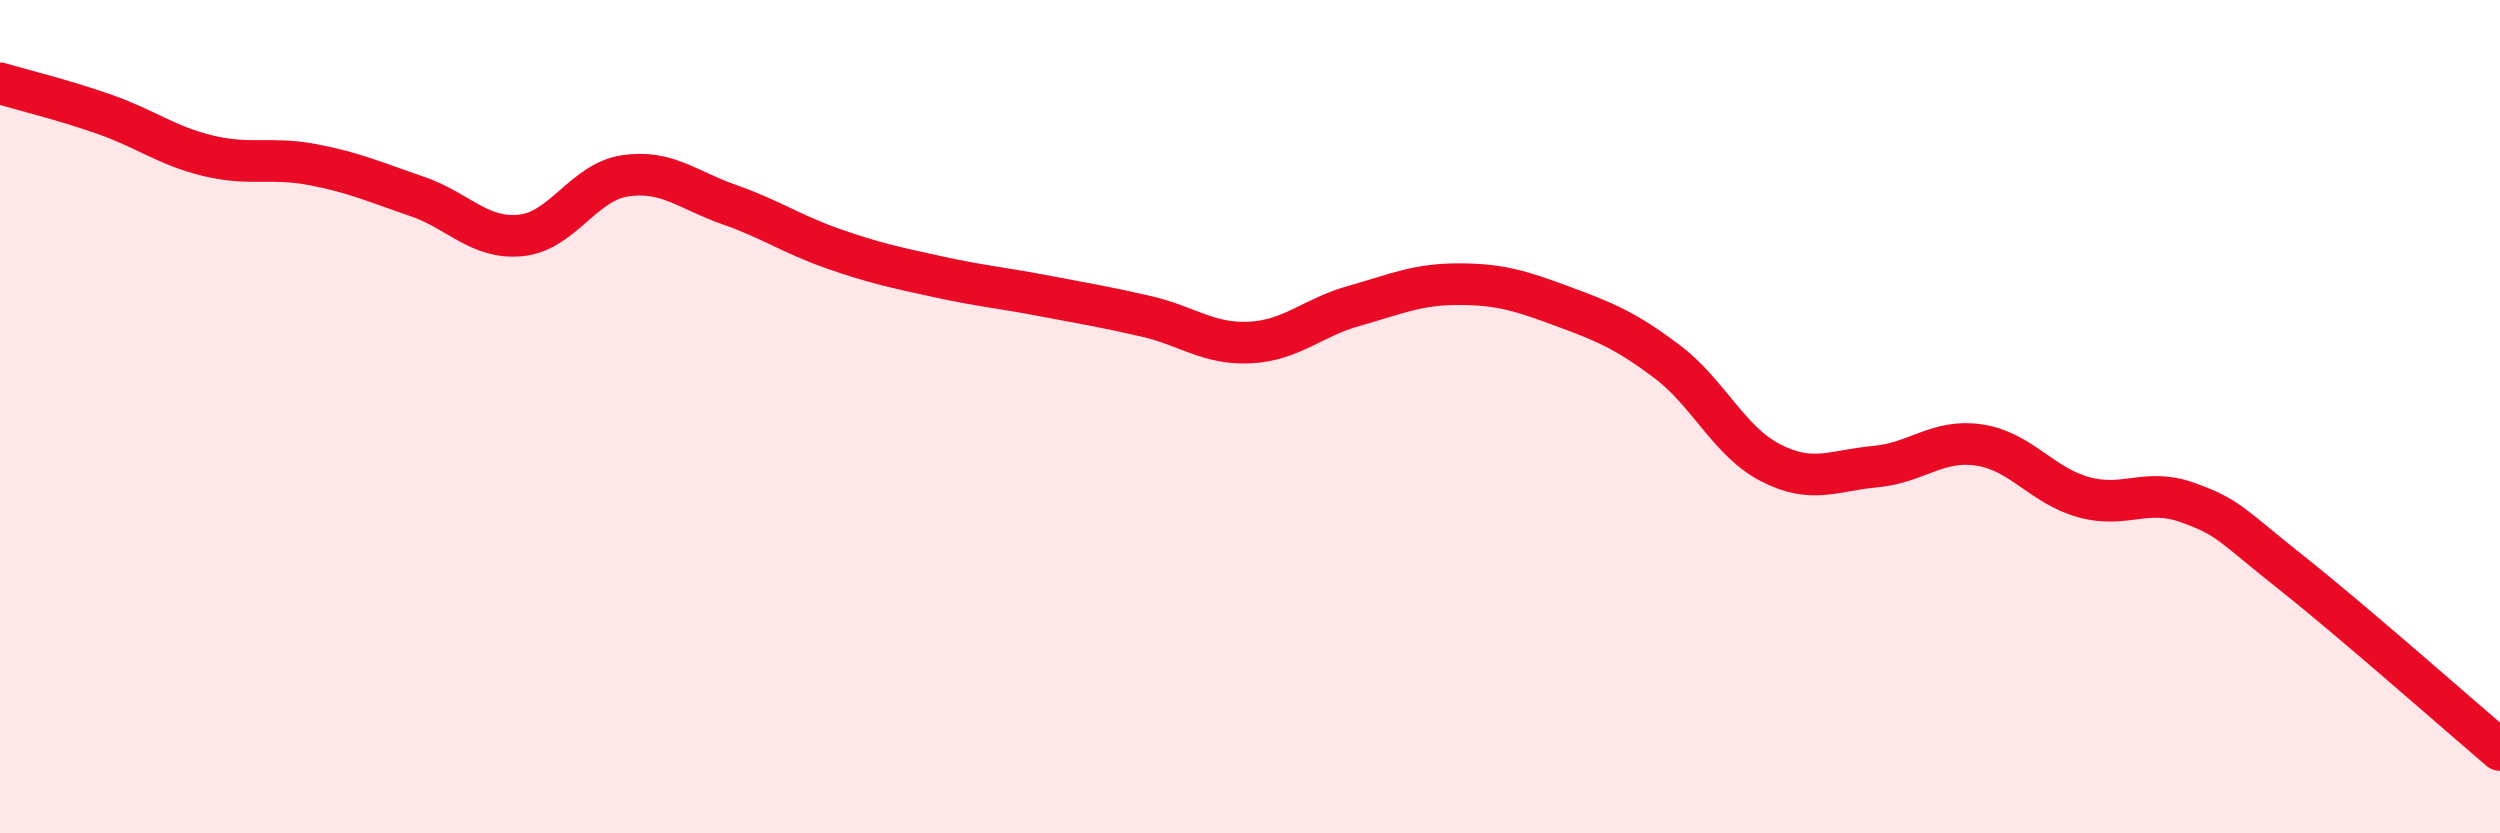
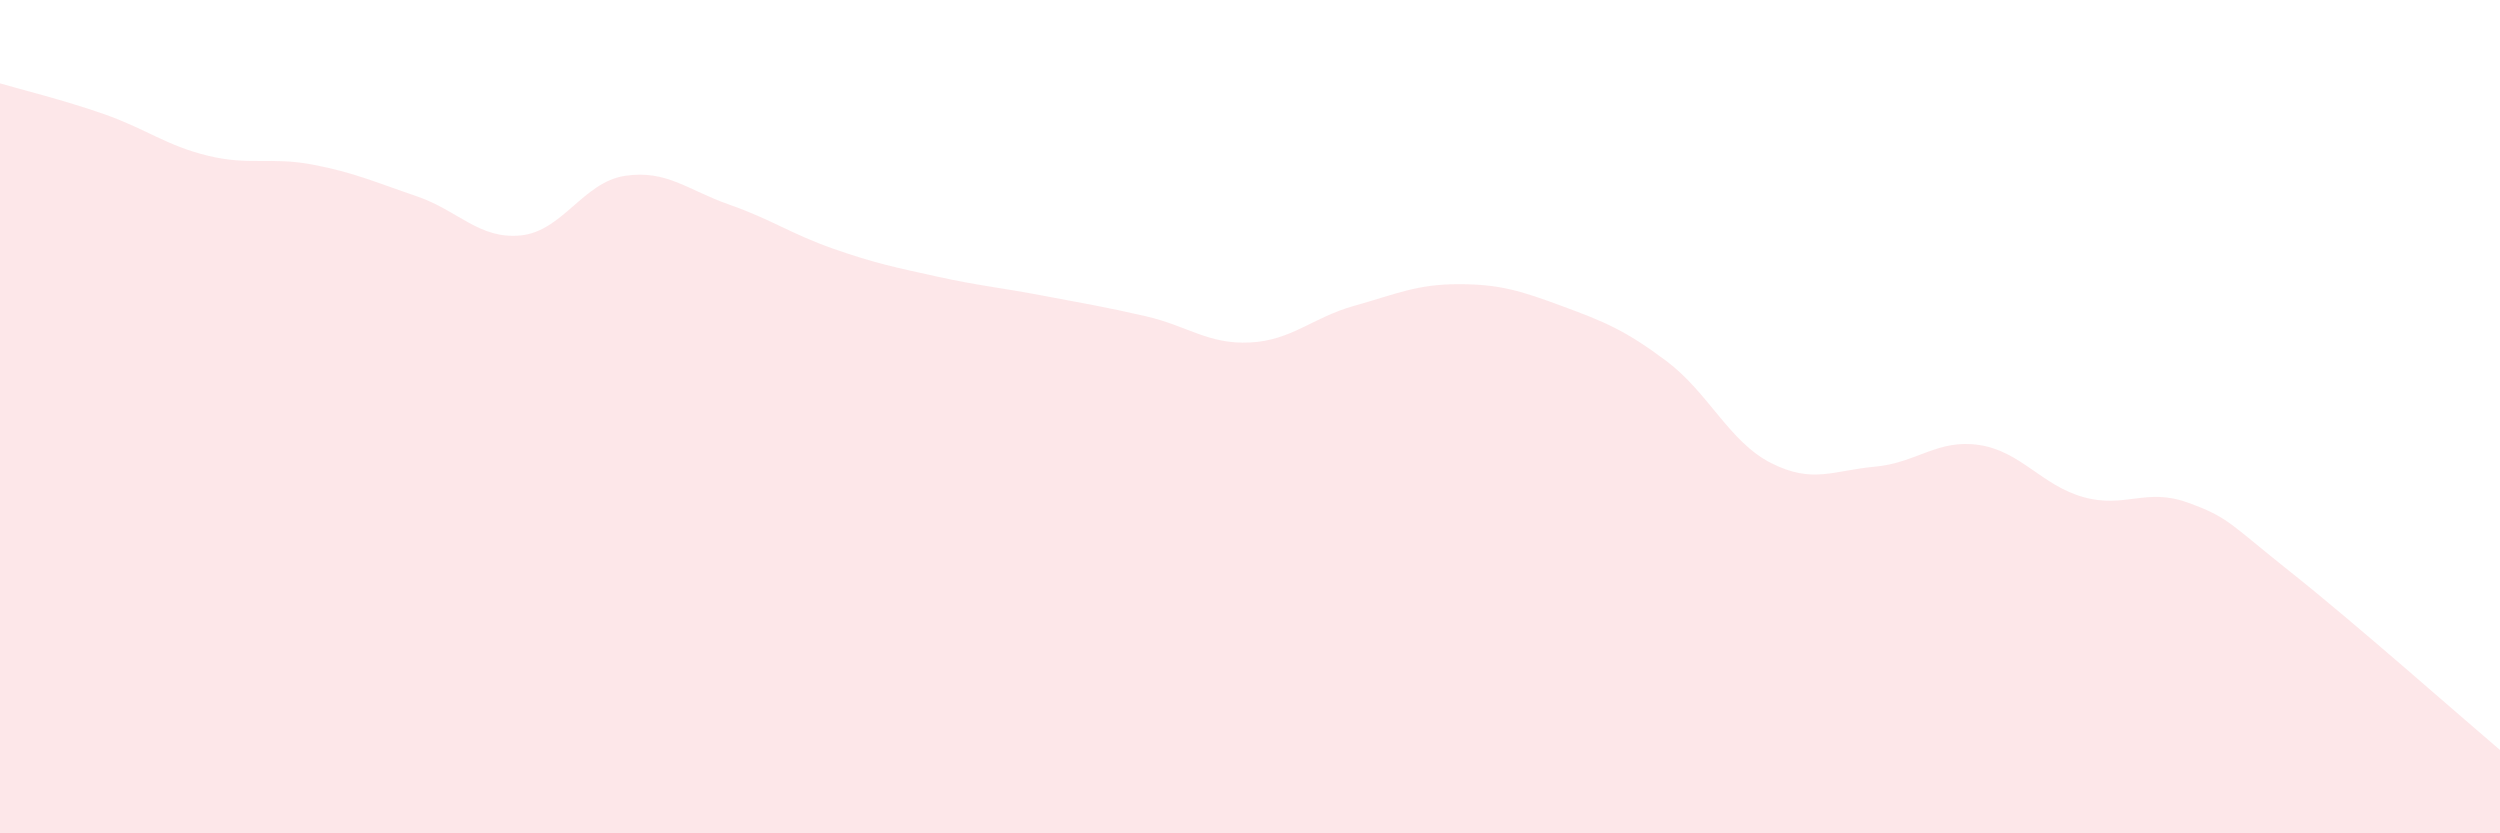
<svg xmlns="http://www.w3.org/2000/svg" width="60" height="20" viewBox="0 0 60 20">
  <path d="M 0,2 C 0.5,2.15 1.5,2.39 2.5,2.74 C 3.5,3.09 4,3.5 5,3.74 C 6,3.98 6.5,3.76 7.5,3.95 C 8.5,4.14 9,4.37 10,4.71 C 11,5.05 11.5,5.75 12.5,5.65 C 13.5,5.55 14,4.37 15,4.22 C 16,4.07 16.5,4.56 17.5,4.91 C 18.5,5.26 19,5.62 20,5.97 C 21,6.32 21.5,6.42 22.5,6.64 C 23.5,6.86 24,6.9 25,7.09 C 26,7.28 26.5,7.36 27.5,7.59 C 28.5,7.82 29,8.27 30,8.22 C 31,8.17 31.5,7.62 32.5,7.34 C 33.5,7.06 34,6.82 35,6.82 C 36,6.82 36.5,6.98 37.5,7.35 C 38.5,7.72 39,7.92 40,8.67 C 41,9.42 41.5,10.6 42.5,11.11 C 43.5,11.62 44,11.29 45,11.2 C 46,11.11 46.5,10.53 47.5,10.68 C 48.5,10.83 49,11.65 50,11.93 C 51,12.21 51.5,11.7 52.5,12.06 C 53.5,12.42 53.5,12.56 55,13.75 C 56.5,14.94 59,17.15 60,18L60 20L0 20Z" fill="#EB0A25" opacity="0.1" stroke-linecap="round" stroke-linejoin="round" />
-   <path d="M 0,2 C 0.5,2.15 1.5,2.39 2.5,2.74 C 3.5,3.09 4,3.5 5,3.74 C 6,3.98 6.5,3.76 7.5,3.95 C 8.5,4.14 9,4.37 10,4.71 C 11,5.05 11.5,5.75 12.5,5.65 C 13.5,5.55 14,4.37 15,4.22 C 16,4.07 16.5,4.56 17.5,4.91 C 18.5,5.26 19,5.62 20,5.97 C 21,6.32 21.5,6.42 22.5,6.64 C 23.5,6.86 24,6.9 25,7.09 C 26,7.28 26.5,7.36 27.5,7.59 C 28.5,7.82 29,8.27 30,8.22 C 31,8.17 31.5,7.62 32.5,7.34 C 33.5,7.06 34,6.82 35,6.82 C 36,6.82 36.5,6.98 37.5,7.35 C 38.5,7.72 39,7.92 40,8.67 C 41,9.42 41.5,10.6 42.5,11.11 C 43.5,11.62 44,11.29 45,11.2 C 46,11.11 46.5,10.53 47.5,10.68 C 48.5,10.83 49,11.65 50,11.93 C 51,12.21 51.5,11.7 52.5,12.06 C 53.5,12.42 53.5,12.56 55,13.75 C 56.5,14.94 59,17.15 60,18" stroke="#EB0A25" stroke-width="1" fill="none" stroke-linecap="round" stroke-linejoin="round" />
</svg>